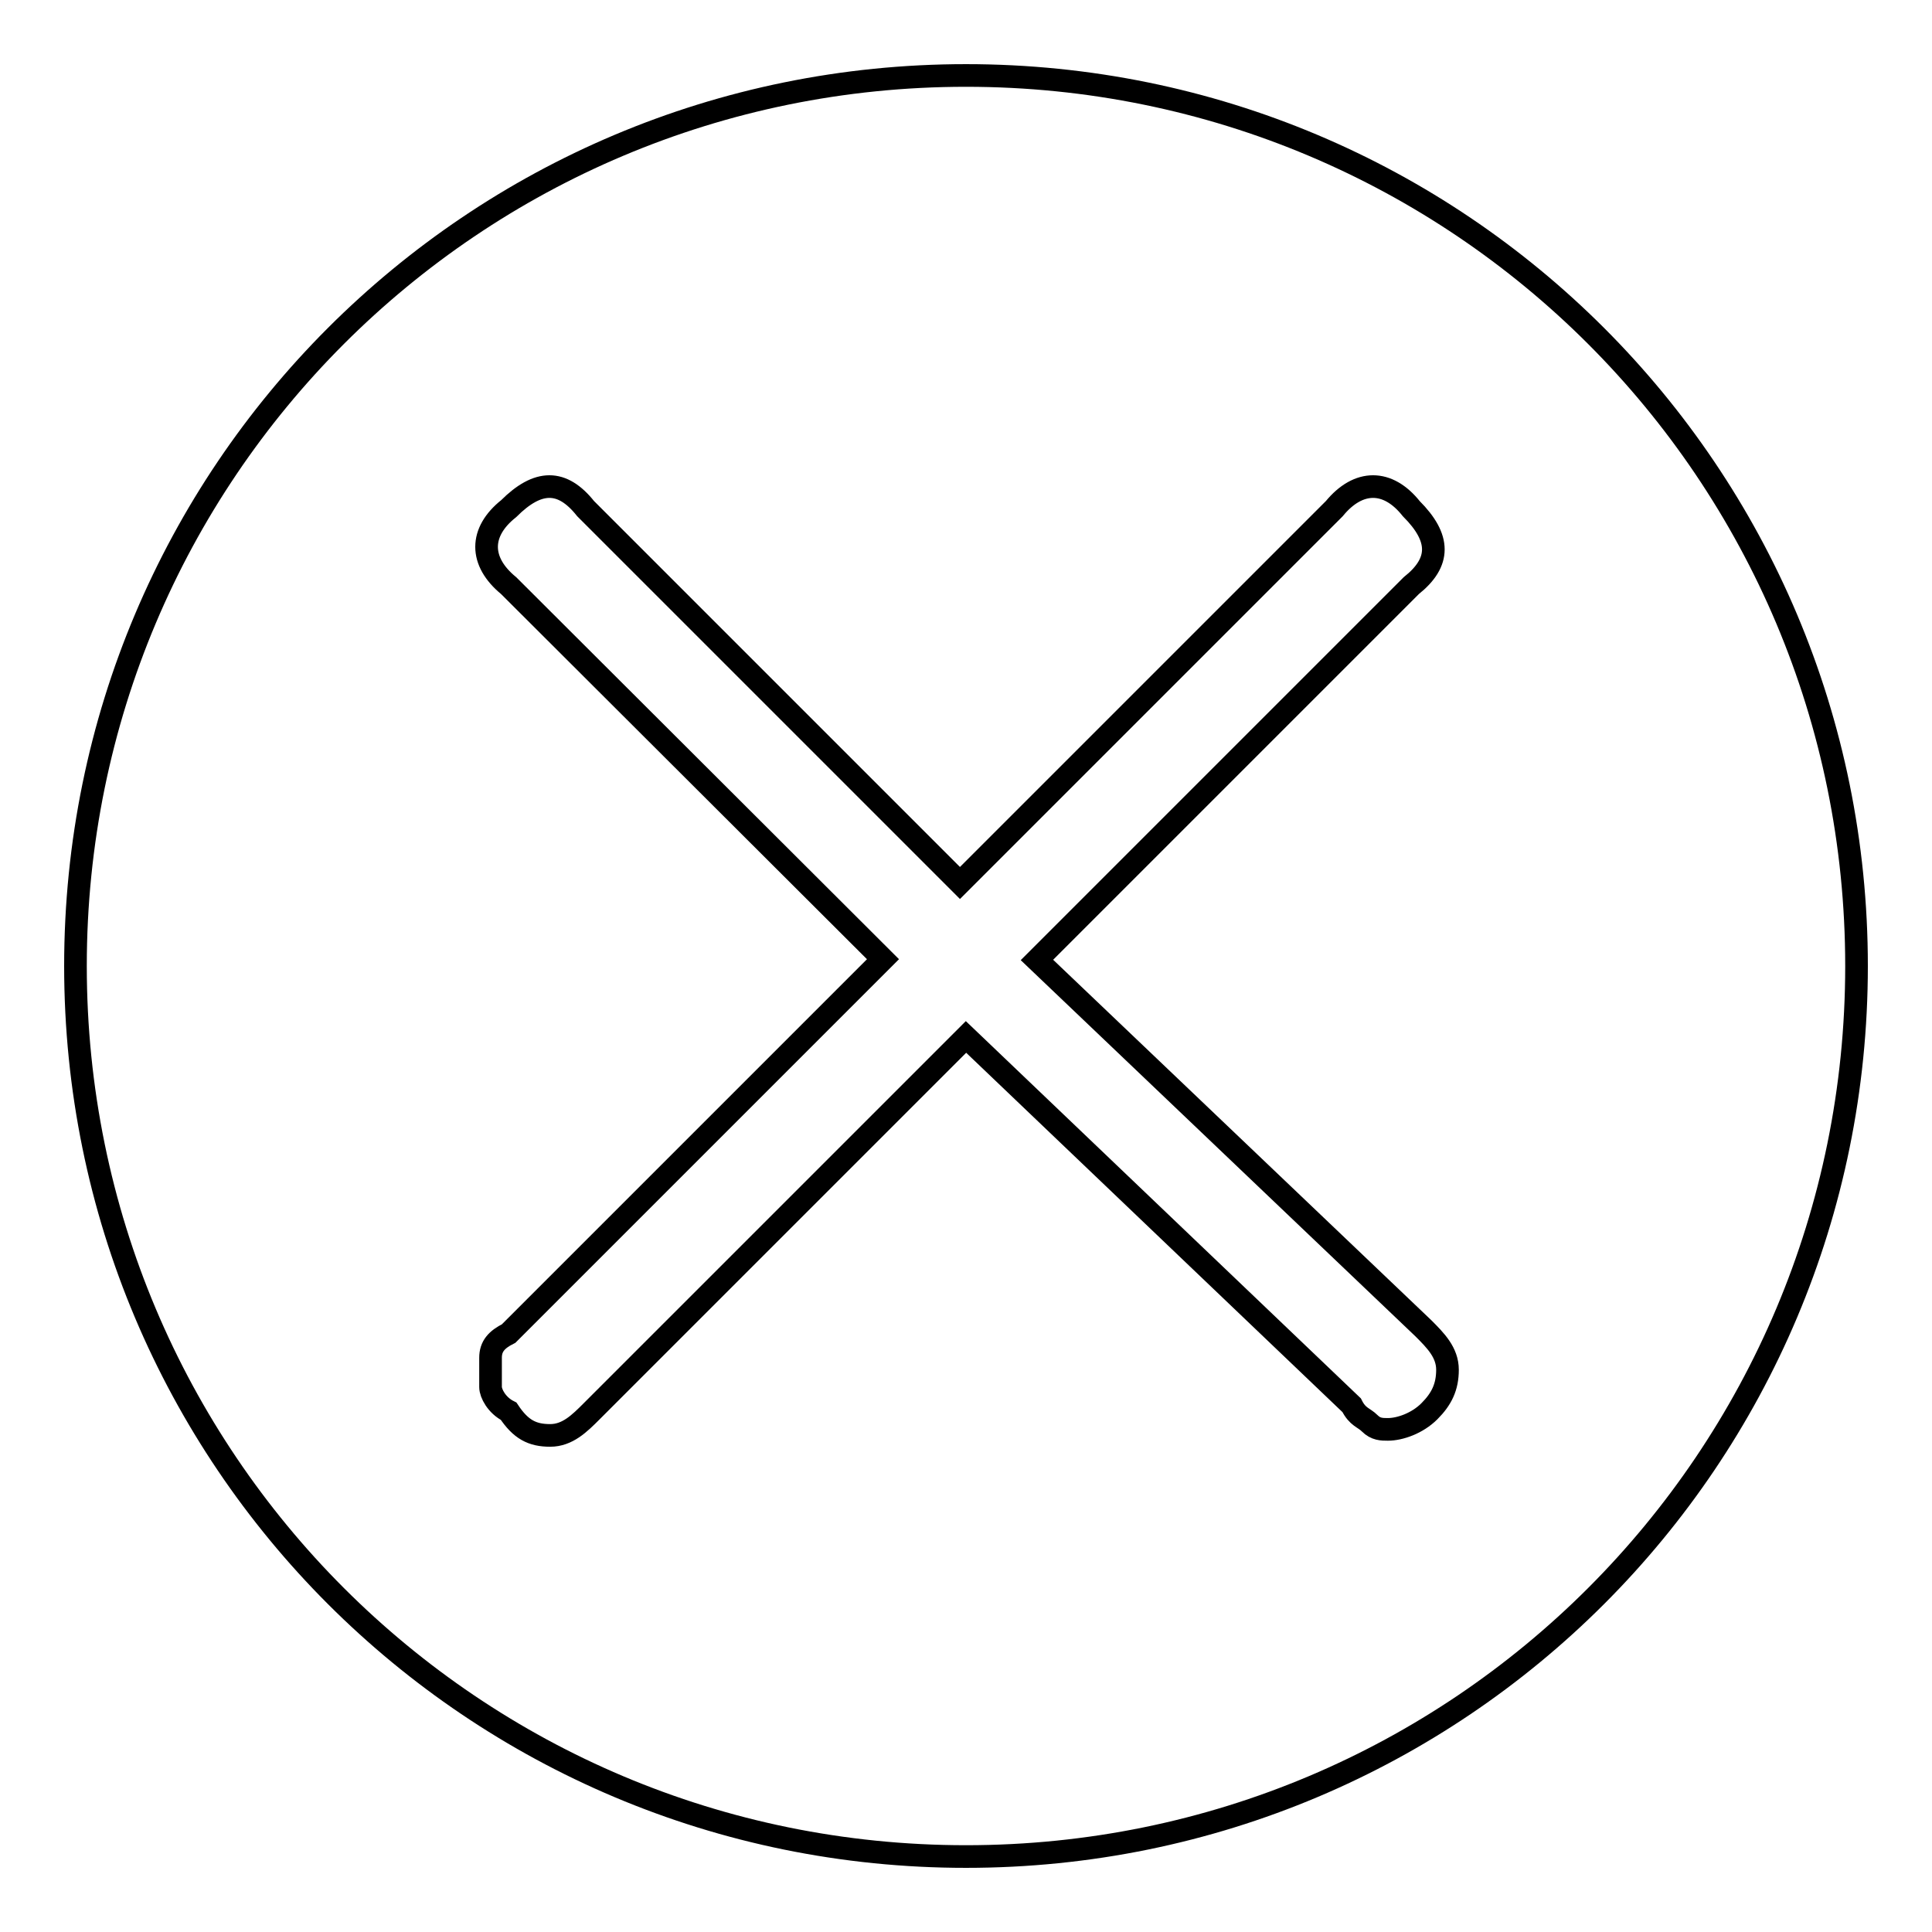
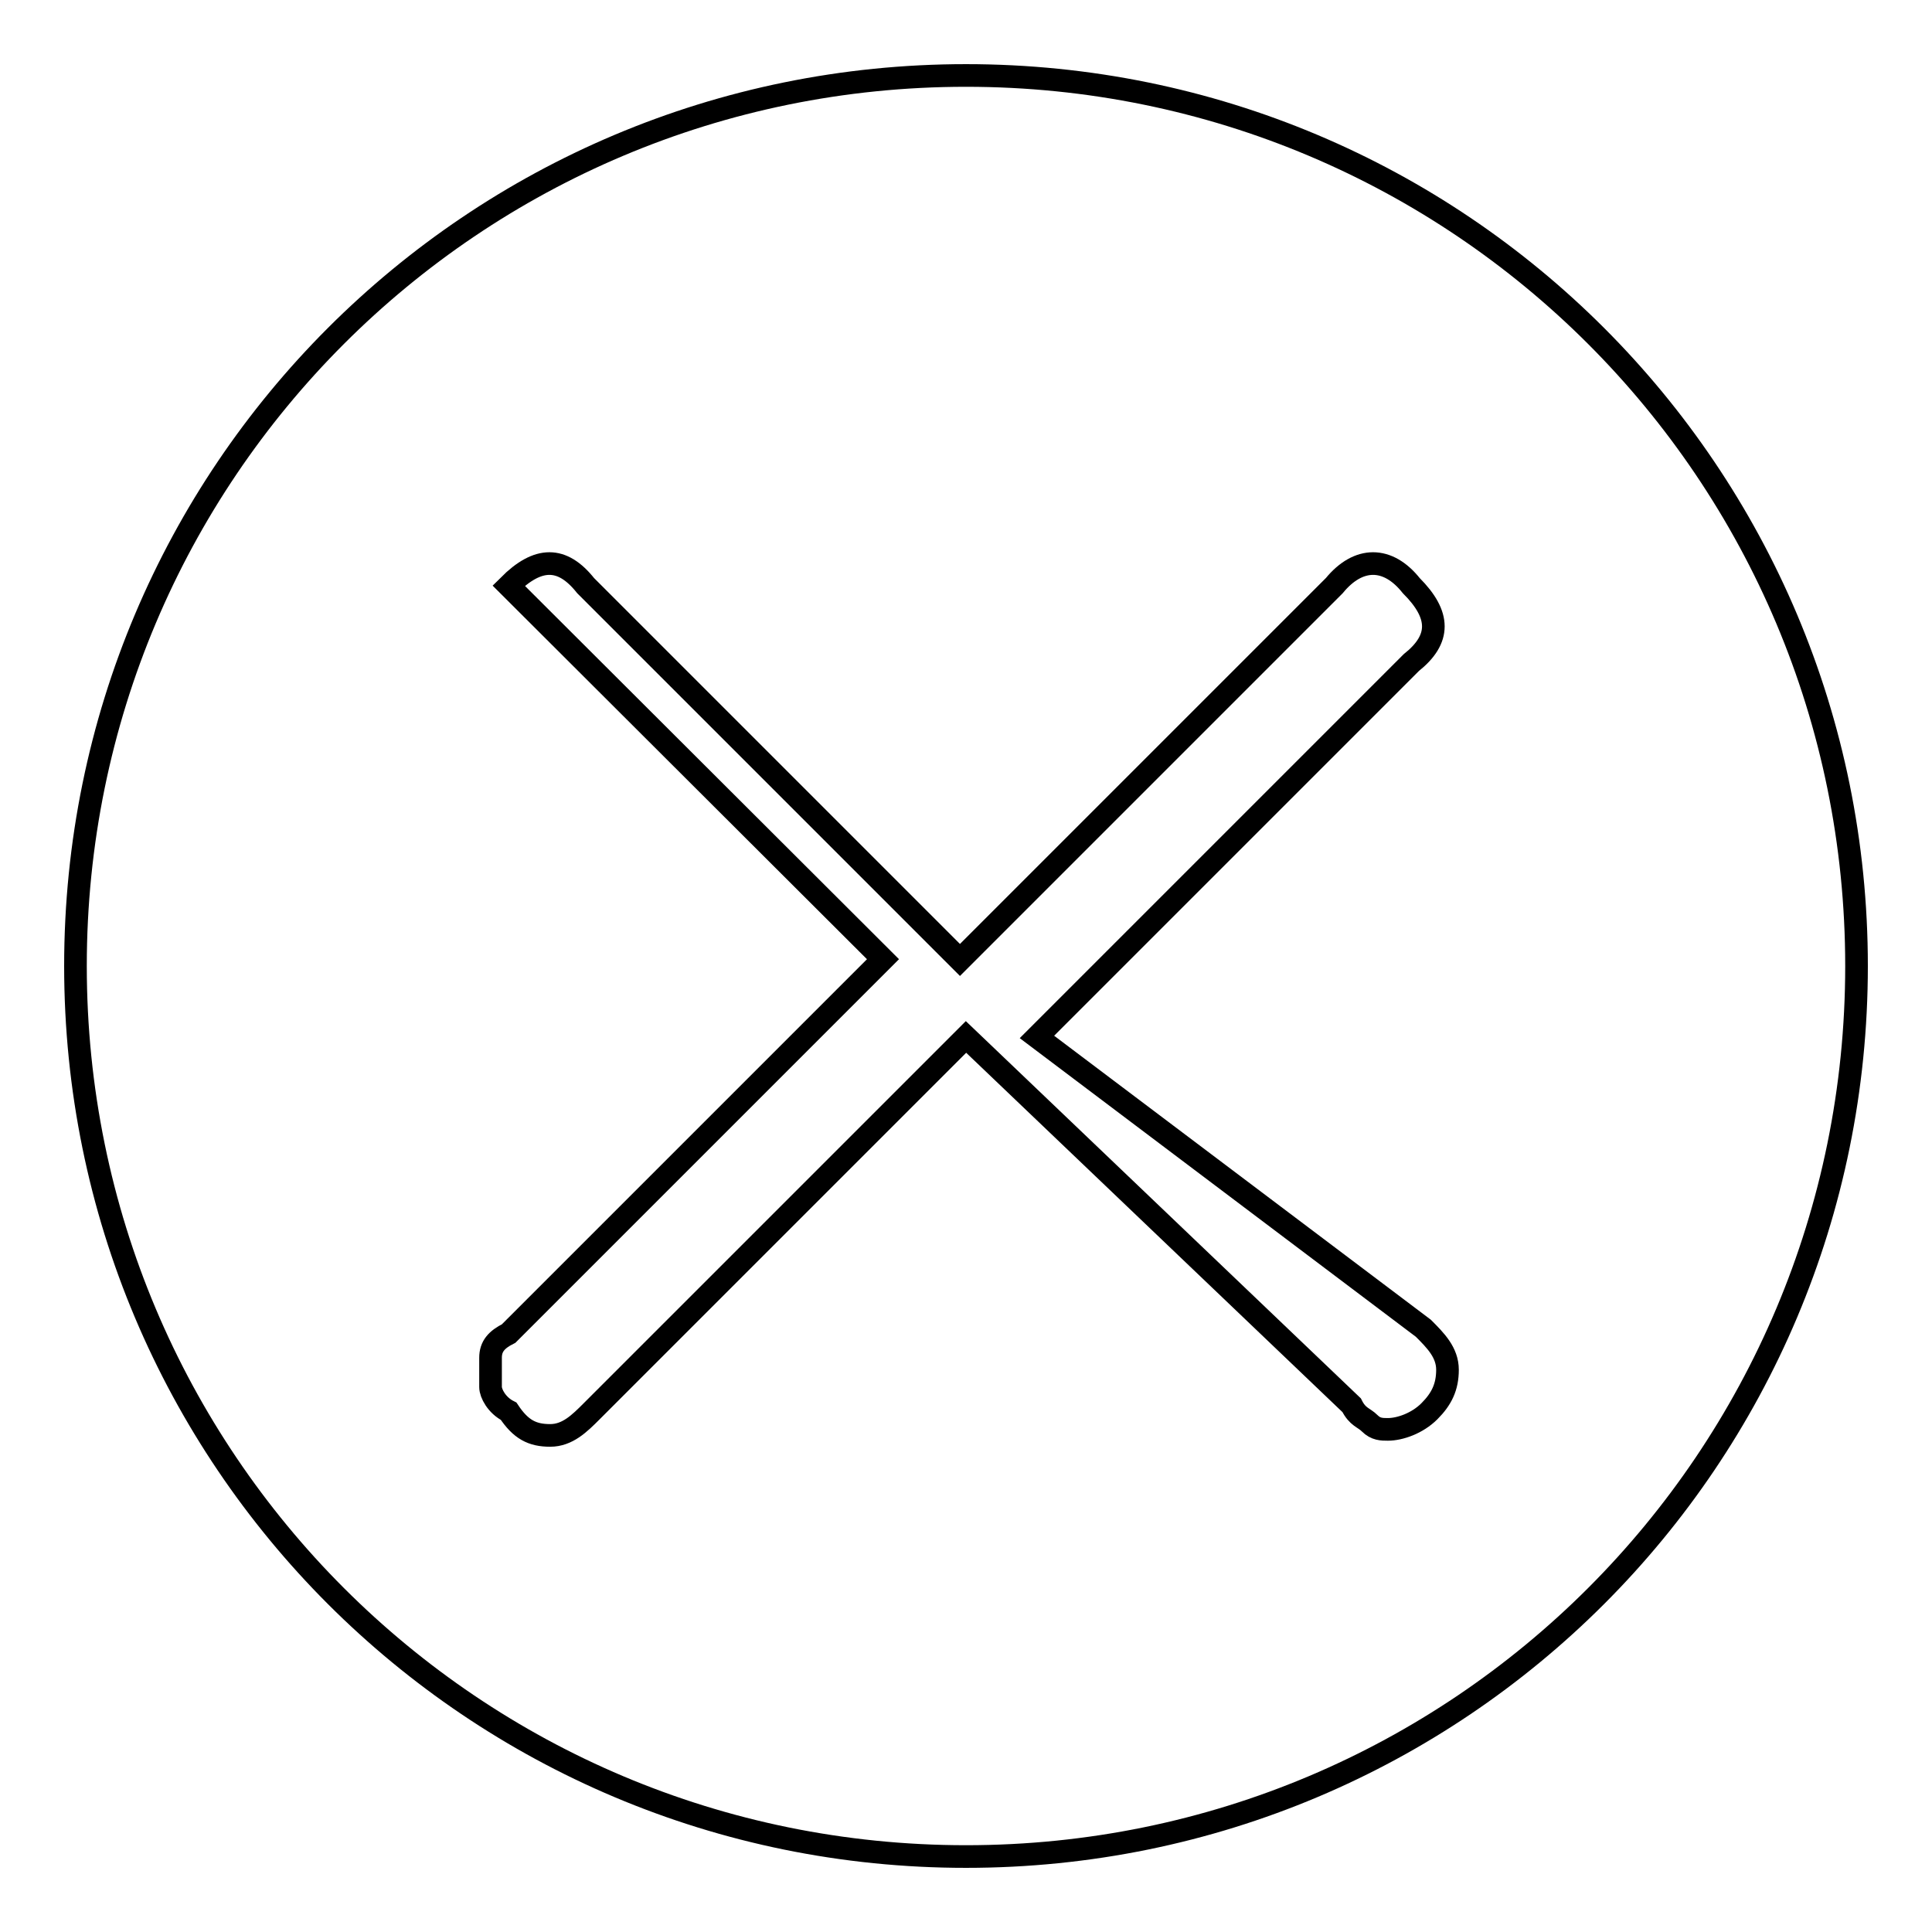
<svg xmlns="http://www.w3.org/2000/svg" version="1.1" x="0px" y="0px" viewBox="0 0 256 256" enable-background="new 0 0 256 256" xml:space="preserve">
  <g>
    <g>
-       <path stroke-width="3" fill-opacity="0" stroke="#000000" d="M128,10C62.7,10,10,62.7,10,128s52.7,118,118,118s118-52.7,118-118S193.3,10,128,10z M188.6,176c1.6,1.6,3.2,3.2,3.2,5.5s-0.8,3.9-2.4,5.5c-1.6,1.6-3.9,2.4-5.5,2.4c-0.8,0-1.6,0-2.4-0.8c-0.8-0.8-1.6-0.8-2.4-2.4L128,137.4L78.4,187c-1.6,1.6-3.2,3.2-5.5,3.2c-2.4,0-3.9-0.8-5.5-3.2c-1.6-0.8-2.4-2.4-2.4-3.2c0-1.6,0-2.4,0-3.9s0.8-2.4,2.4-3.2l49.6-49.6L67.4,77.6c-3.9-3.2-3.9-7.1,0-10.2c3.9-3.9,7.1-3.9,10.2,0l49.6,49.6l49.6-49.6c3.2-3.9,7.1-3.9,10.2,0c3.9,3.9,3.9,7.1,0,10.2l-49.6,49.6L188.6,176z" />
+       <path stroke-width="3" fill-opacity="0" stroke="#000000" d="M128,10C62.7,10,10,62.7,10,128s52.7,118,118,118s118-52.7,118-118S193.3,10,128,10z M188.6,176c1.6,1.6,3.2,3.2,3.2,5.5s-0.8,3.9-2.4,5.5c-1.6,1.6-3.9,2.4-5.5,2.4c-0.8,0-1.6,0-2.4-0.8c-0.8-0.8-1.6-0.8-2.4-2.4L128,137.4L78.4,187c-1.6,1.6-3.2,3.2-5.5,3.2c-2.4,0-3.9-0.8-5.5-3.2c-1.6-0.8-2.4-2.4-2.4-3.2c0-1.6,0-2.4,0-3.9s0.8-2.4,2.4-3.2l49.6-49.6L67.4,77.6c3.9-3.9,7.1-3.9,10.2,0l49.6,49.6l49.6-49.6c3.2-3.9,7.1-3.9,10.2,0c3.9,3.9,3.9,7.1,0,10.2l-49.6,49.6L188.6,176z" />
    </g>
  </g>
</svg>